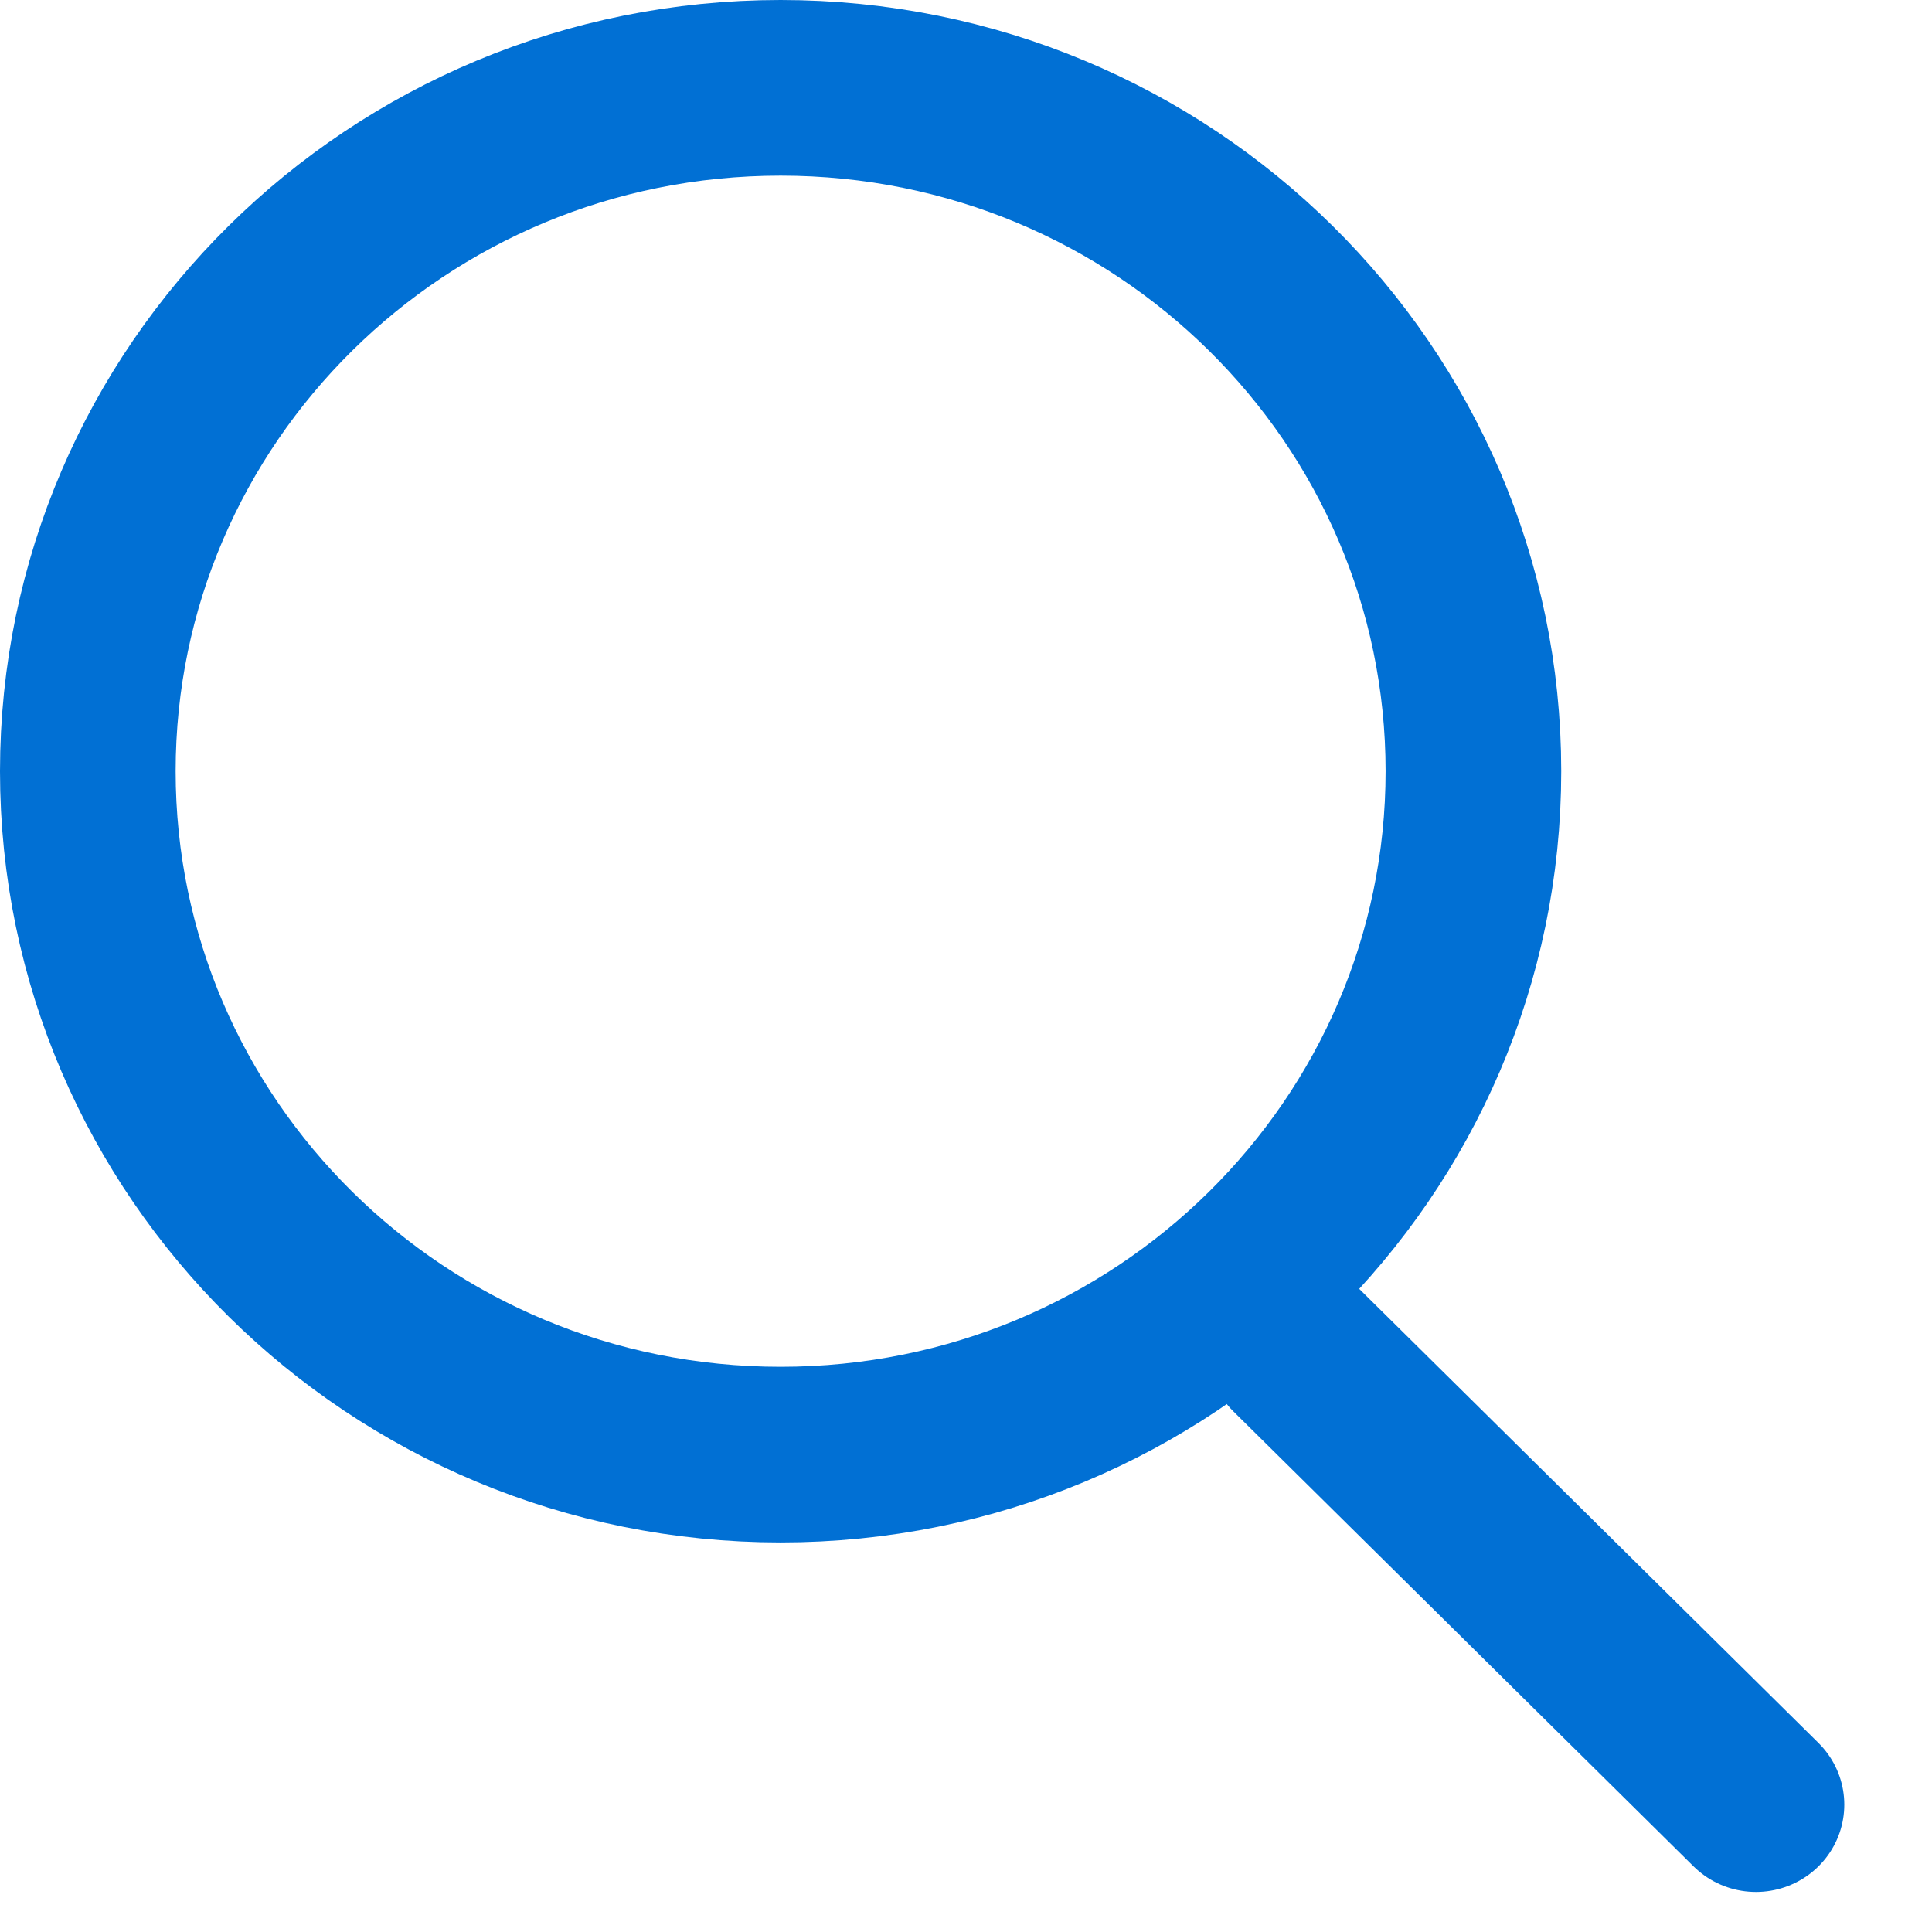
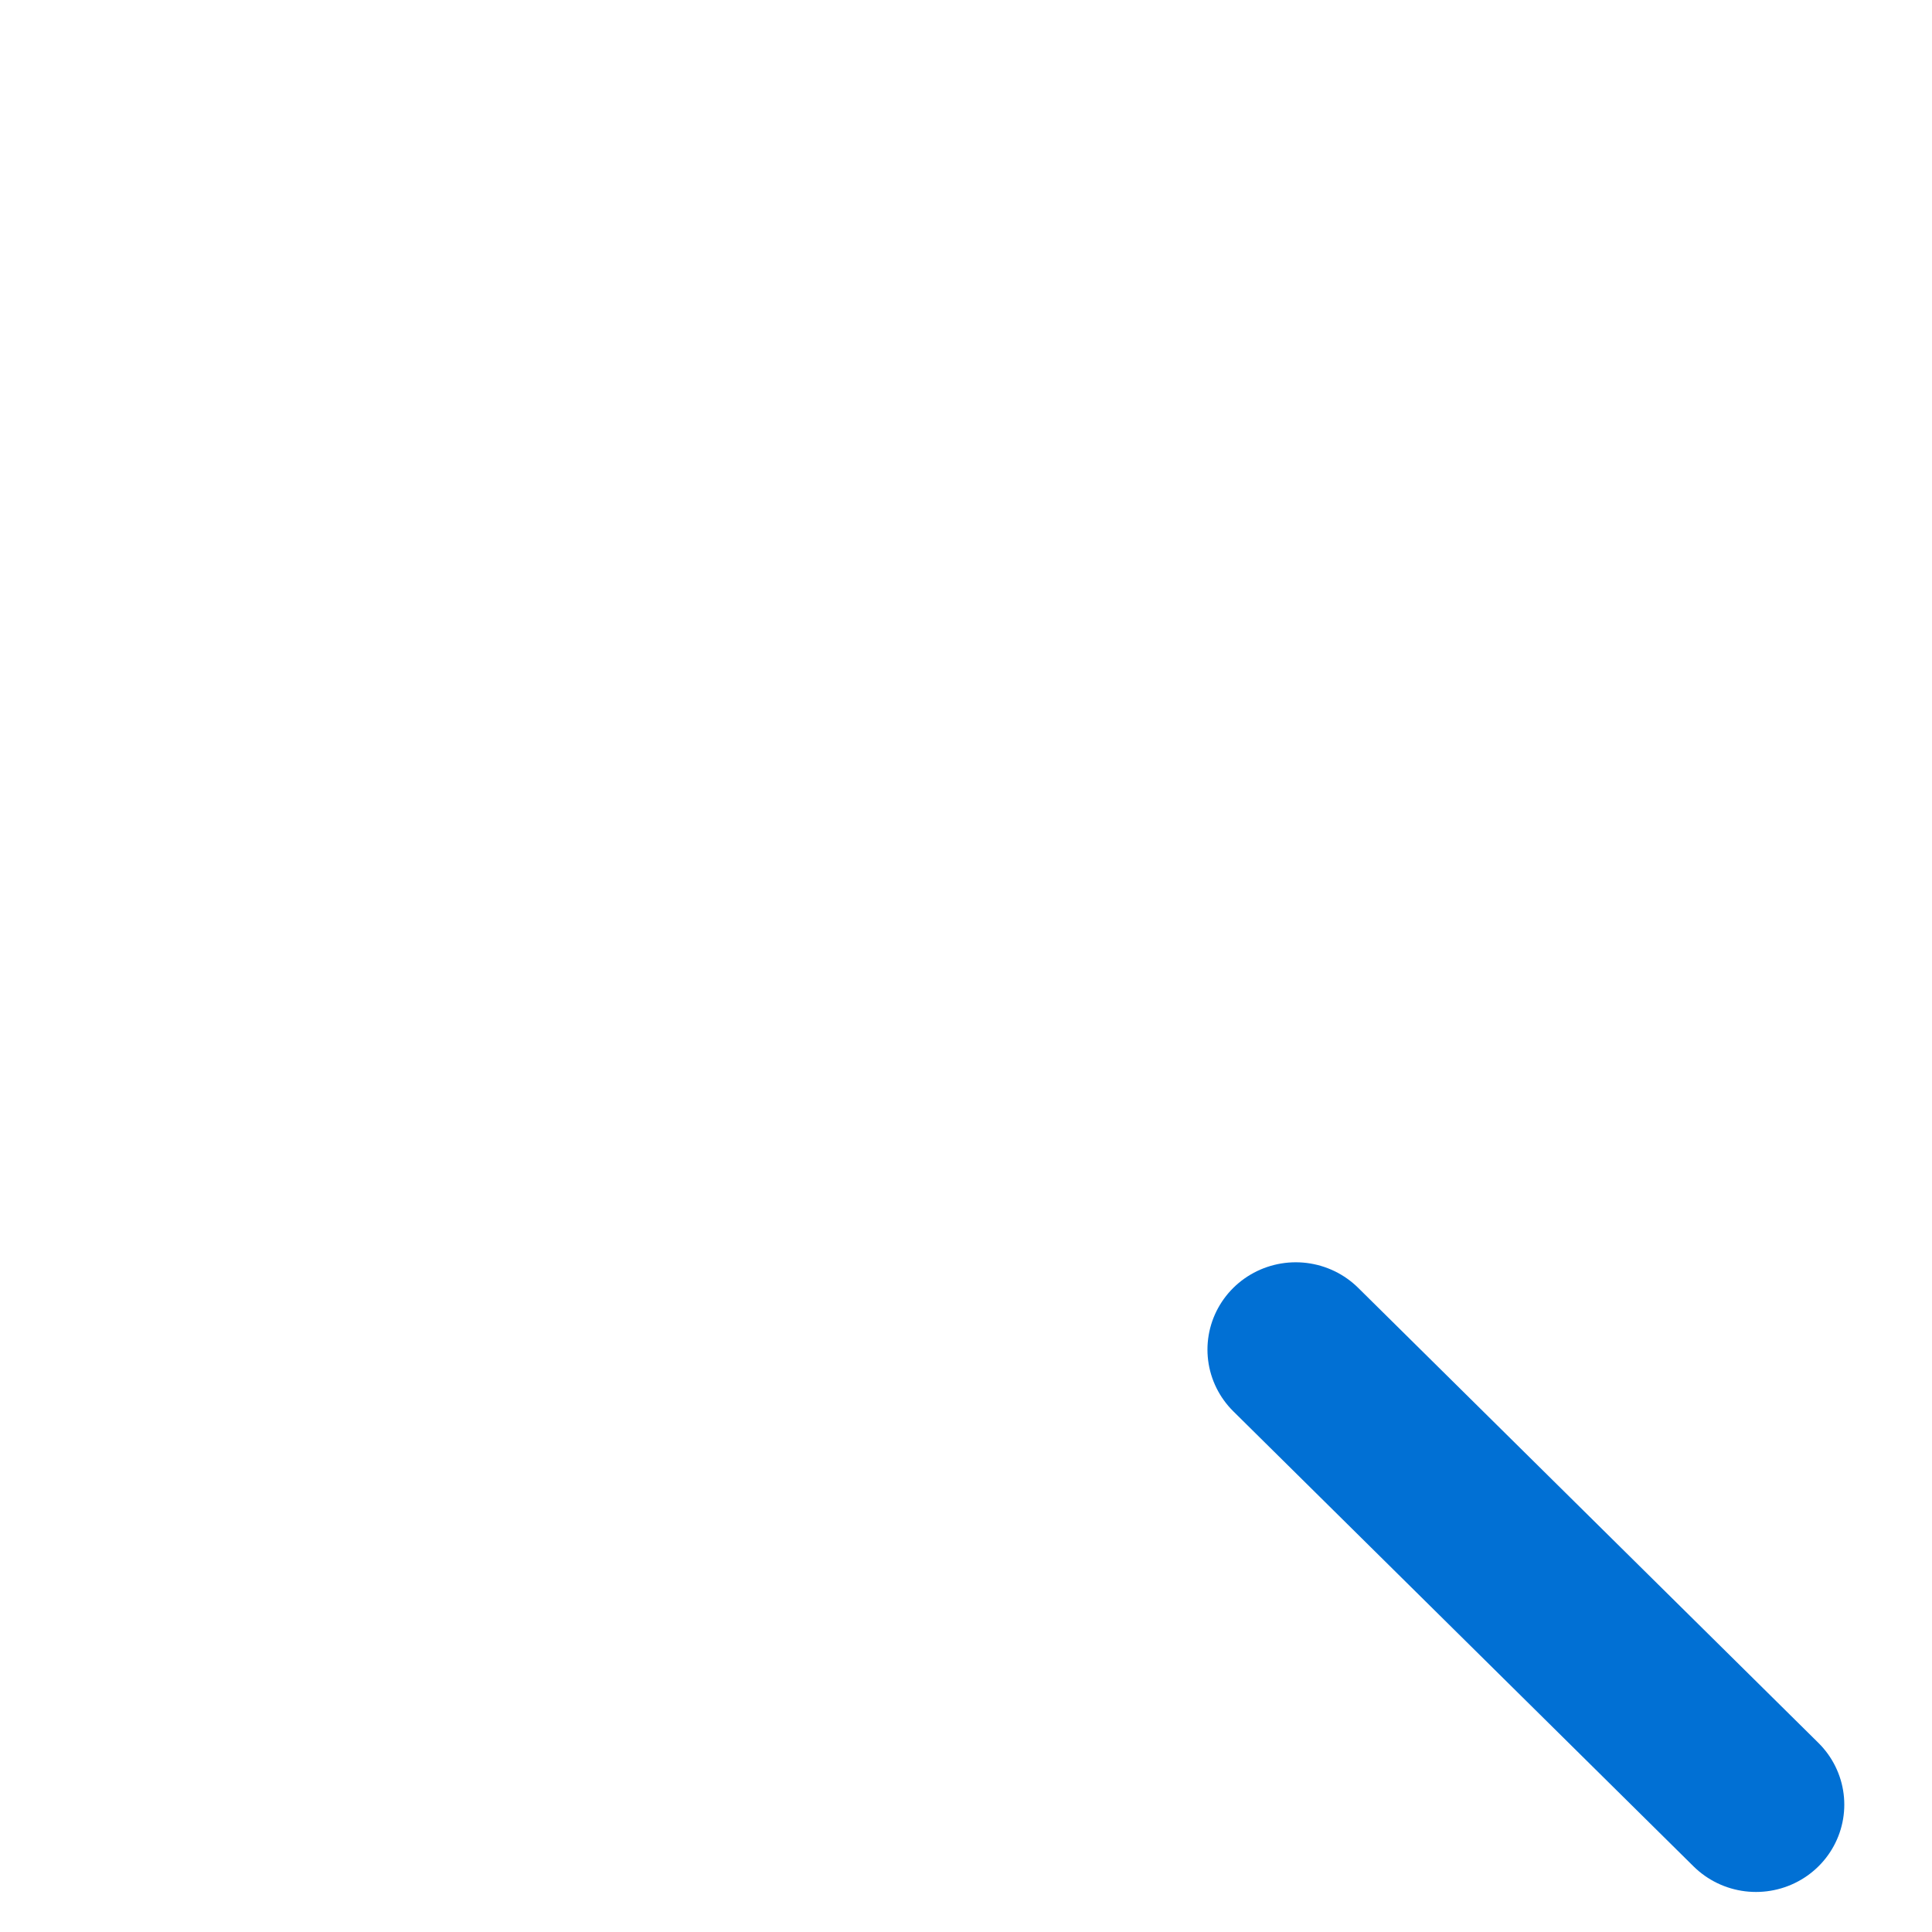
<svg xmlns="http://www.w3.org/2000/svg" width="22" height="22" viewBox="0 0 22 22" fill="none">
-   <path d="M16.778 8.782C16.778 13.068 13.257 16.564 8.889 16.564C4.521 16.564 1 13.068 1 8.782C1 4.495 4.521 1 8.889 1C13.257 1 16.778 4.495 16.778 8.782Z" stroke="#0170D4" stroke-width="2" />
  <line x1="1" y1="-1" x2="8.371" y2="-1" transform="matrix(0.711 0.703 -0.711 0.703 13.333 15.368)" stroke="#0170D4" stroke-width="2" stroke-linecap="round" />
</svg>